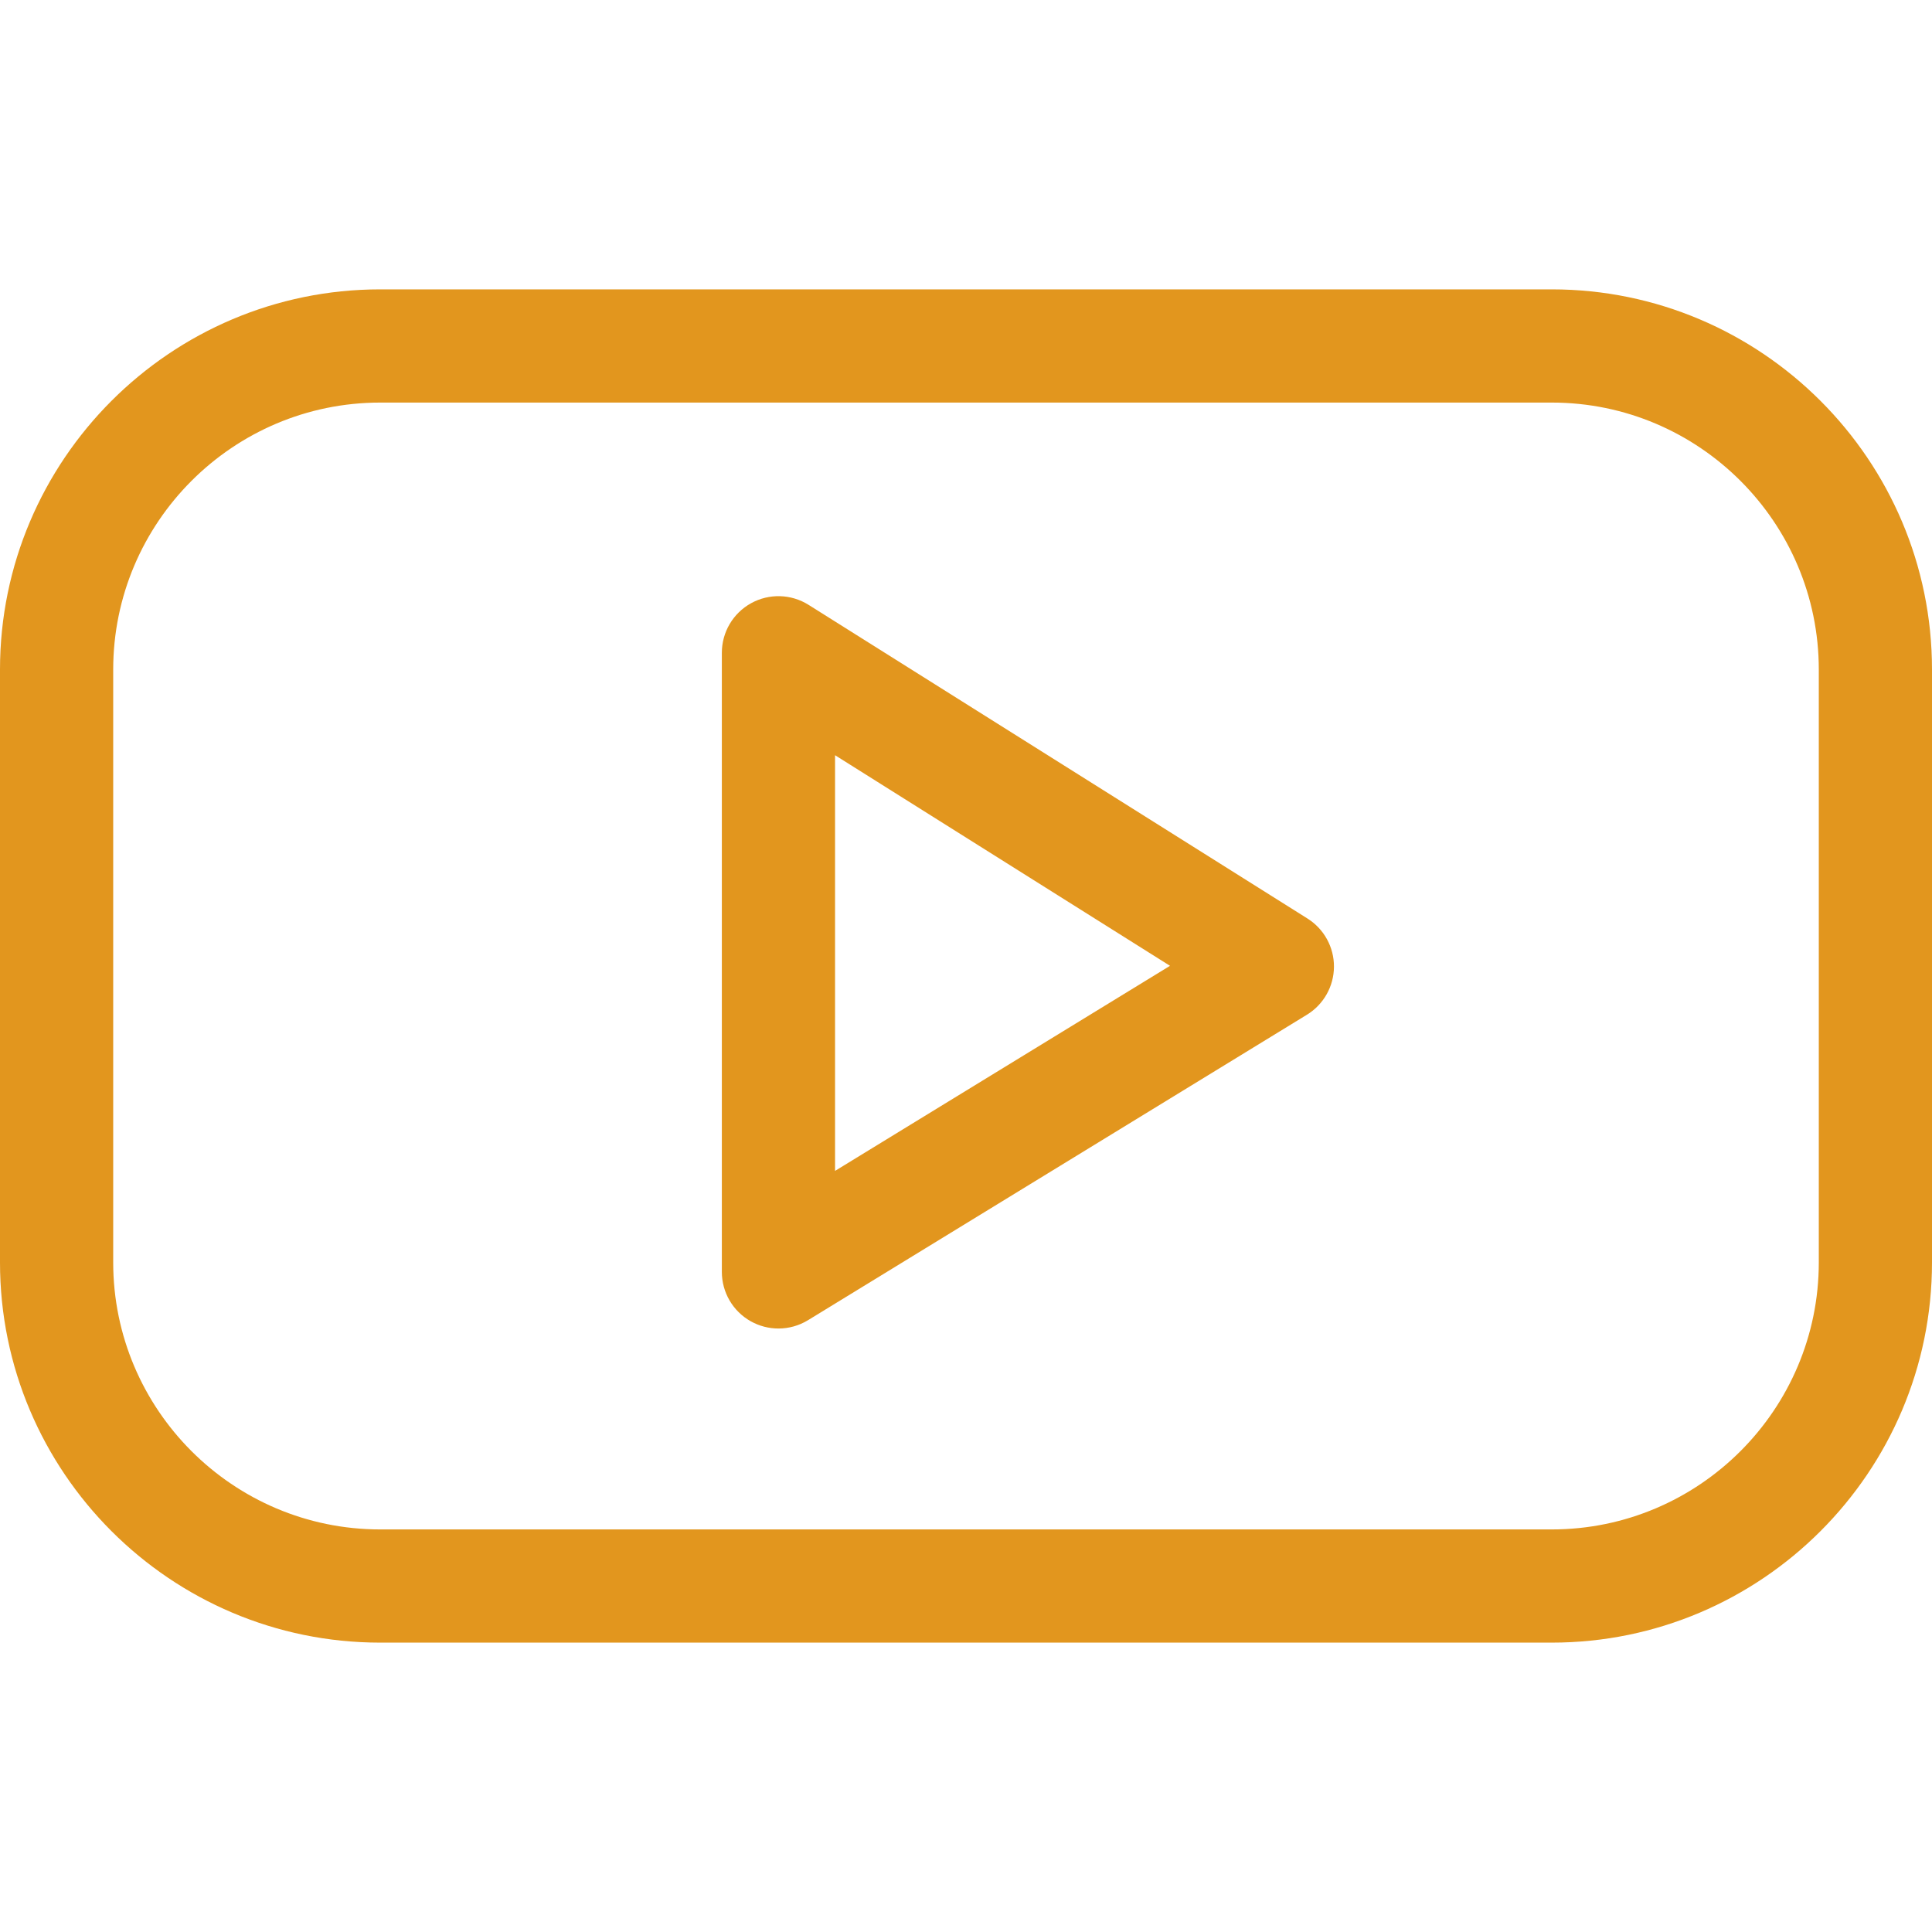
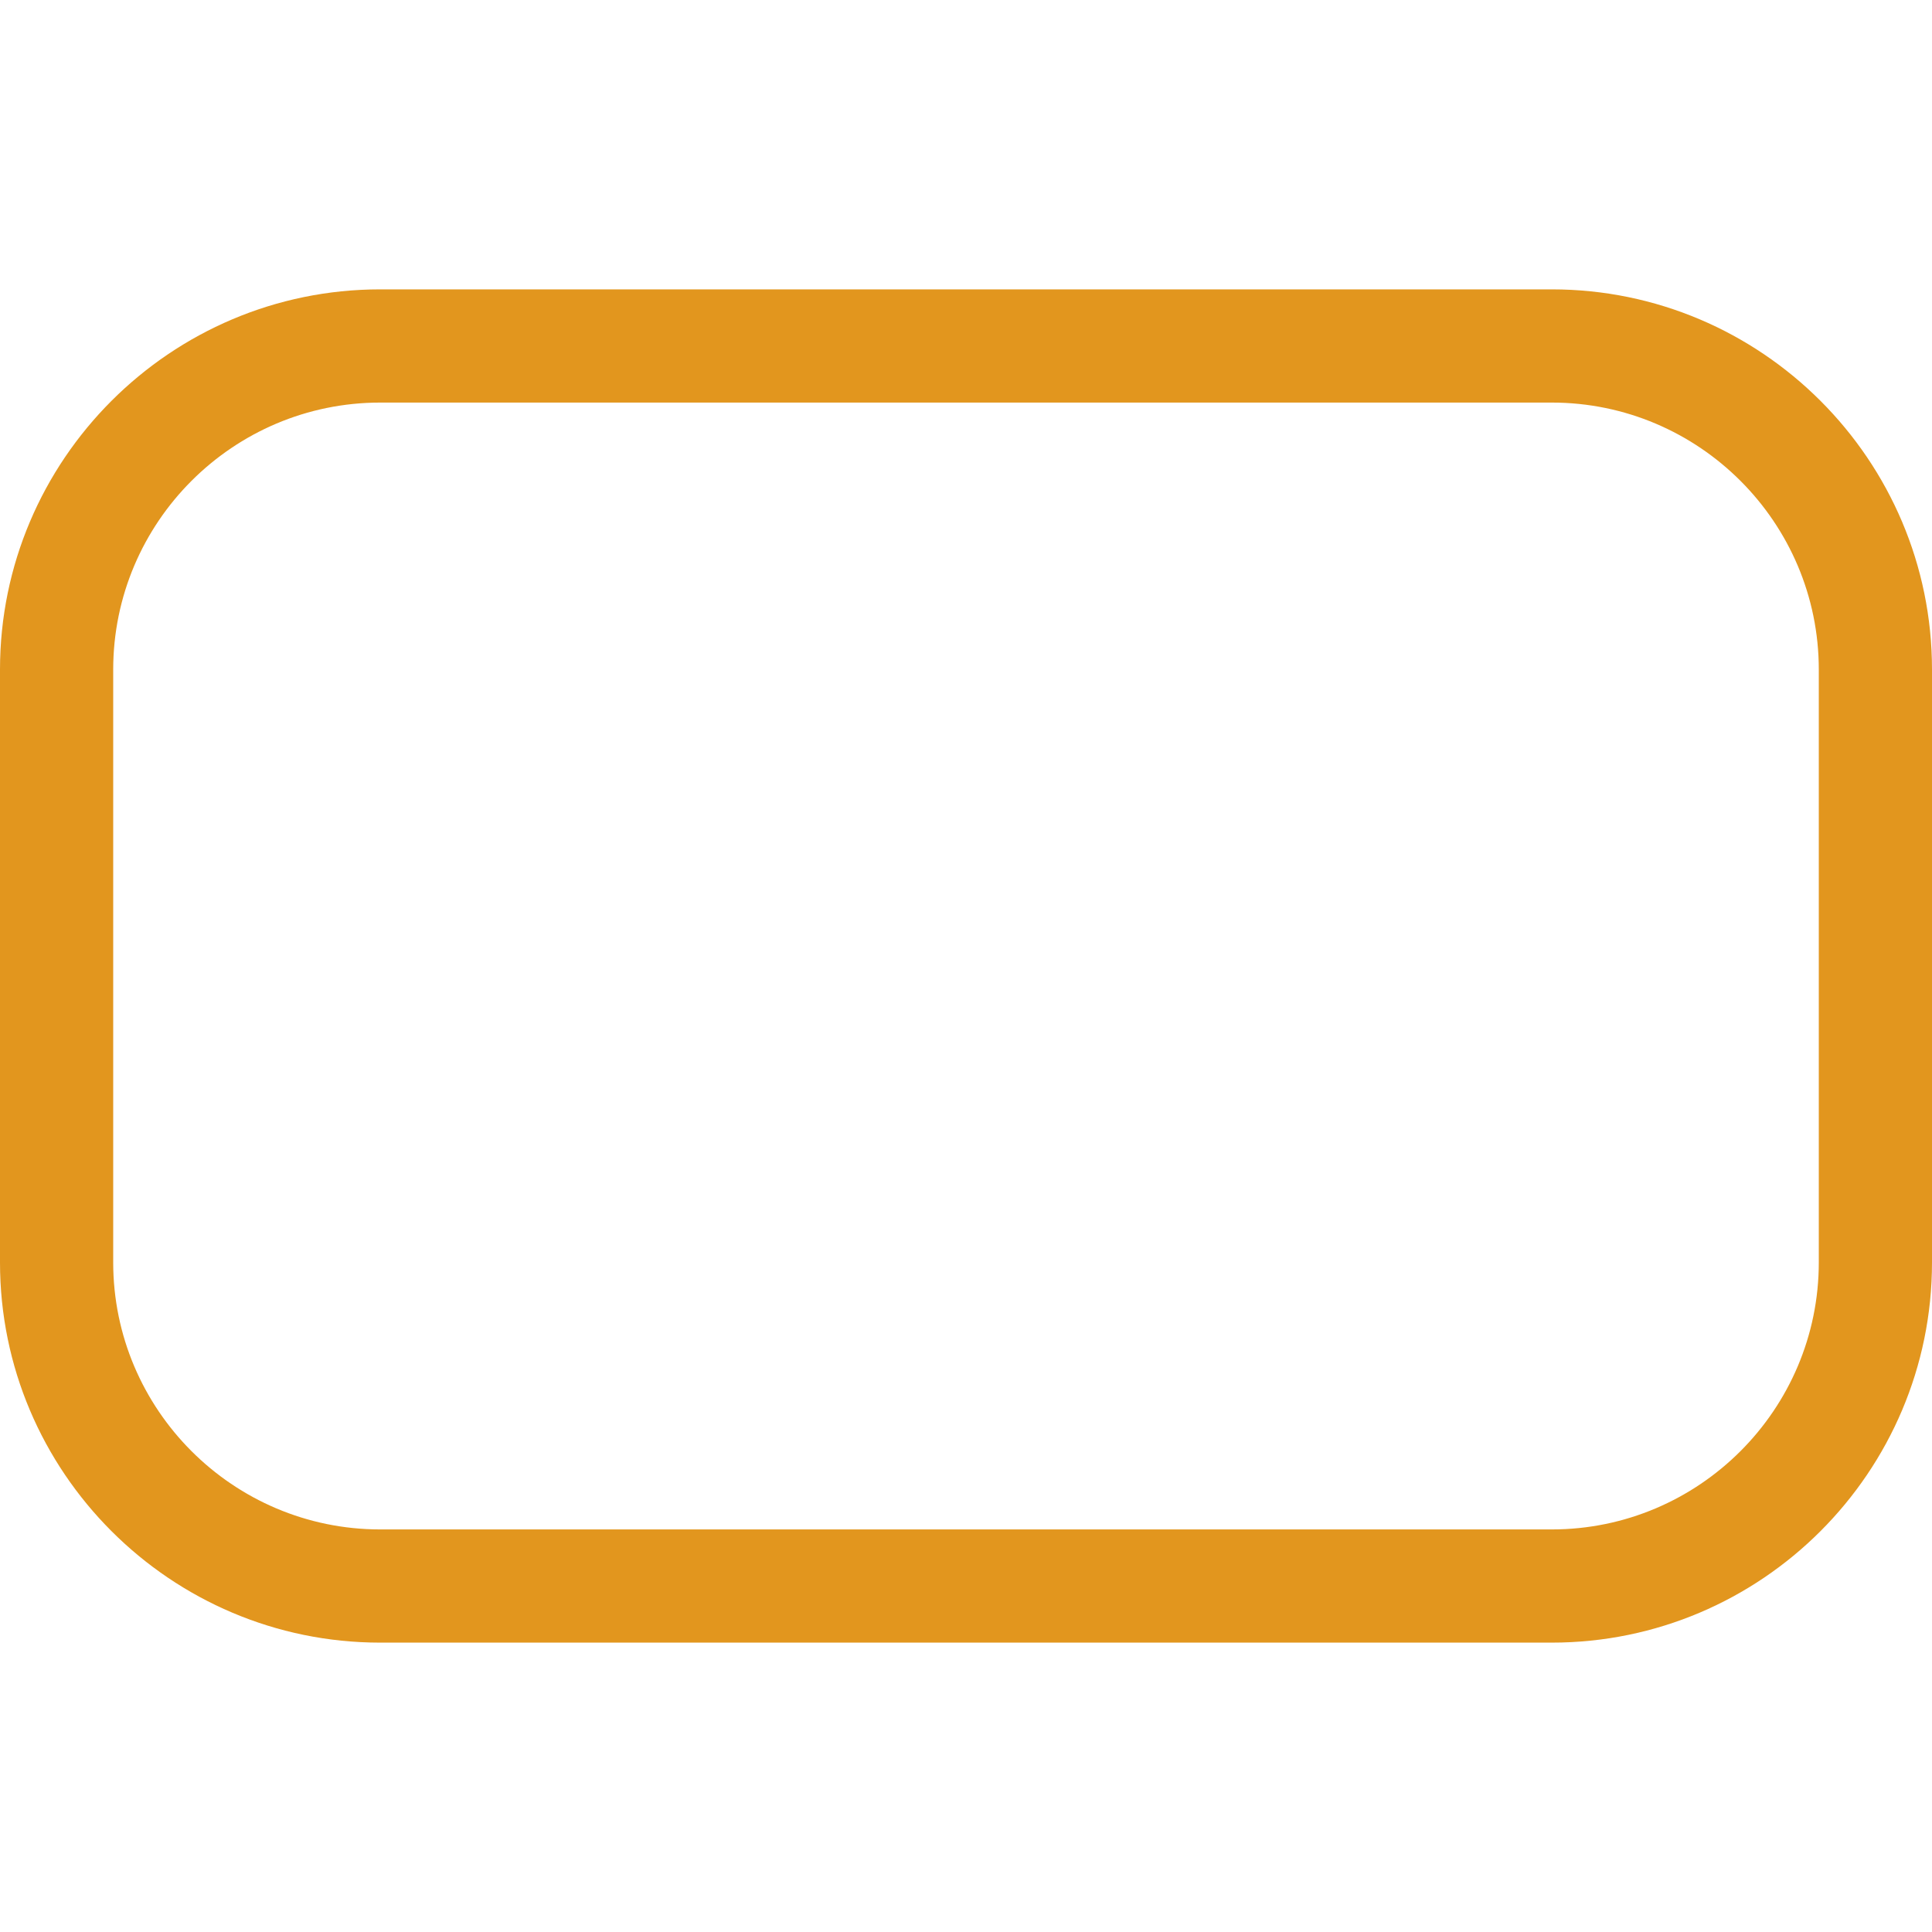
<svg xmlns="http://www.w3.org/2000/svg" version="1.1" width="512" height="512" x="0" y="0" viewBox="0 0 512 512" style="enable-background:new 0 0 512 512" xml:space="preserve" class="">
  <g>
    <path d="m411.234 435.314h-310.468c-55.562 0-100.766-45.203-100.766-100.766v-157.096c0-55.563 45.204-100.766 100.766-100.766h310.468c55.563 0 100.766 45.203 100.766 100.766v157.097c0 55.562-45.203 100.765-100.766 100.765zm-310.468-328.628c-39.02 0-70.766 31.745-70.766 70.766v157.097c0 39.021 31.746 70.766 70.766 70.766h310.468c39.021 0 70.766-31.746 70.766-70.766v-157.097c0-39.021-31.745-70.766-70.766-70.766z" fill="#e2961e" data-original="#e2961e" class="" />
-     <path d="m206.297 352.07c-2.524 0-5.051-.636-7.332-1.914-4.735-2.653-7.668-7.658-7.668-13.086v-164.08c0-5.46 2.967-10.489 7.746-13.129 4.779-2.641 10.616-2.476 15.238.431l132.218 83.13c4.393 2.762 7.046 7.599 7.016 12.788-.031 5.189-2.742 9.994-7.168 12.704l-132.217 80.95c-2.401 1.468-5.115 2.206-7.833 2.206zm15-151.931v110.159l88.767-54.347z" fill="#e2961e" data-original="#e2961e" class="" />
  </g>
</svg>